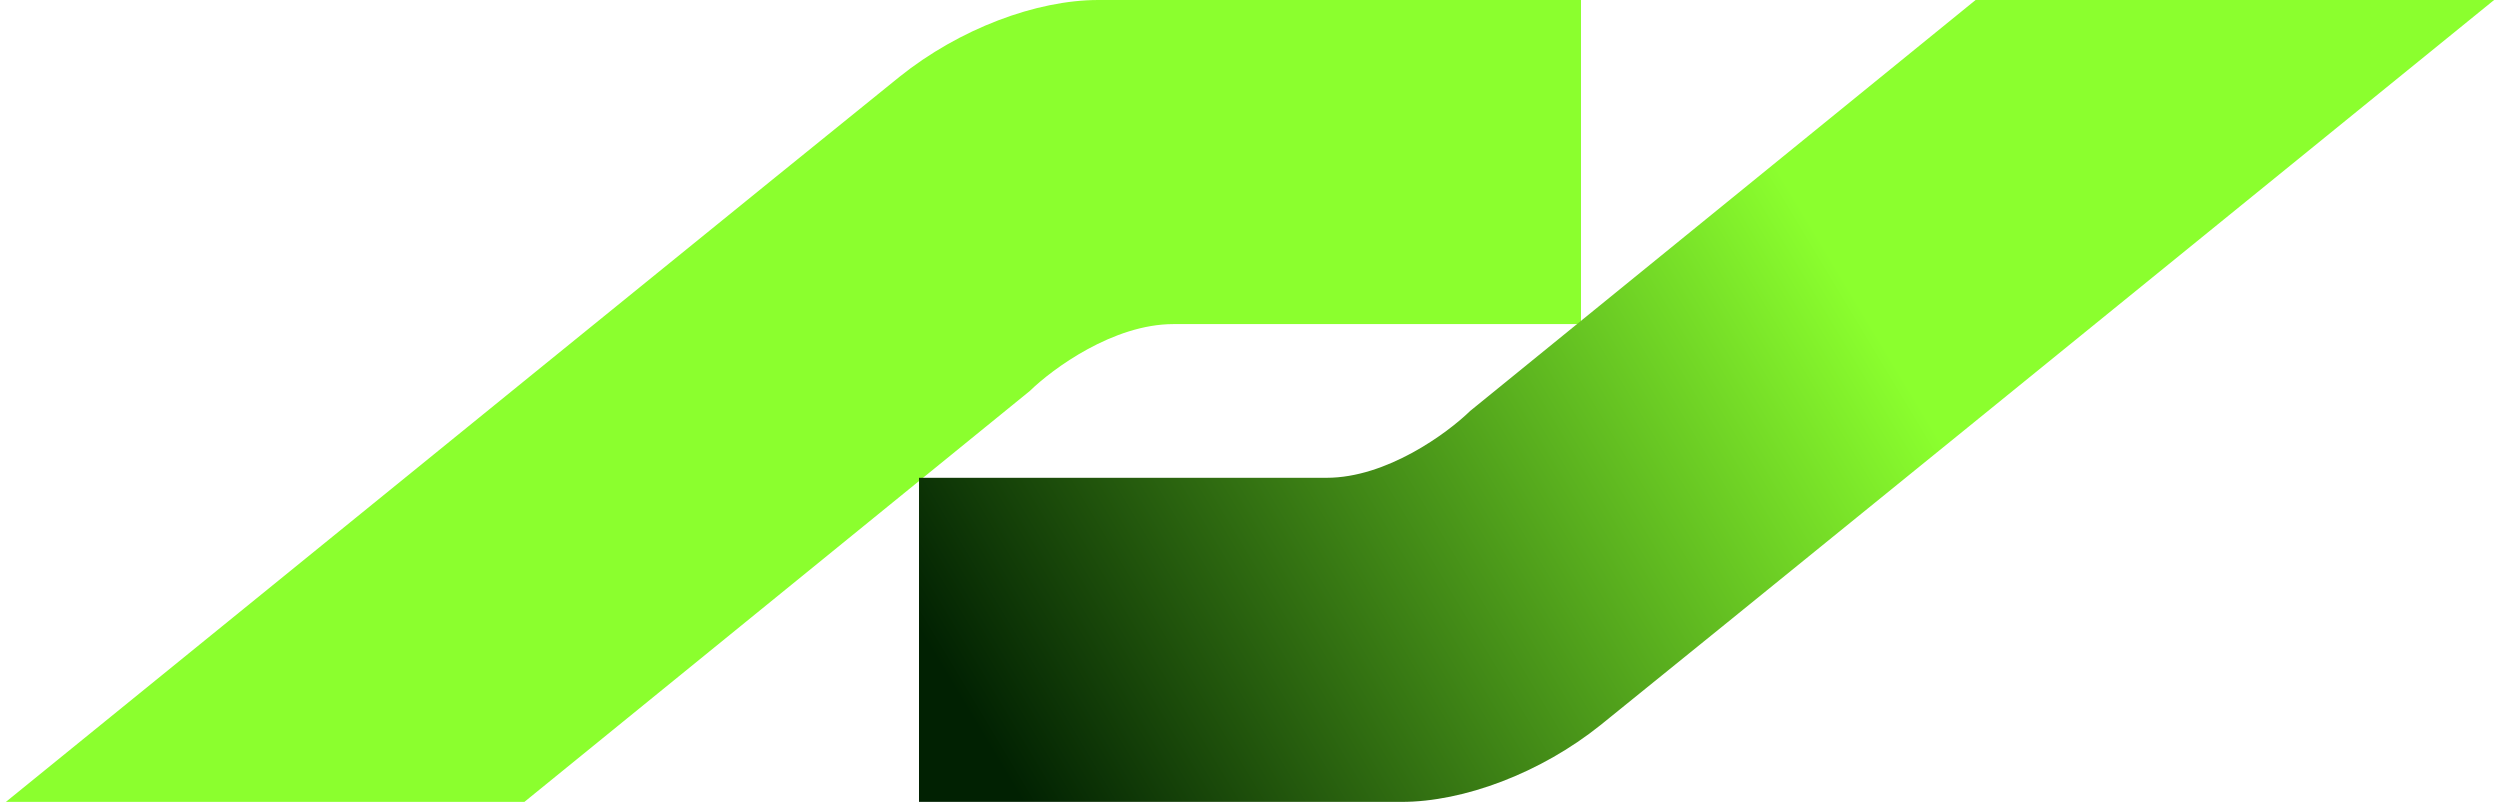
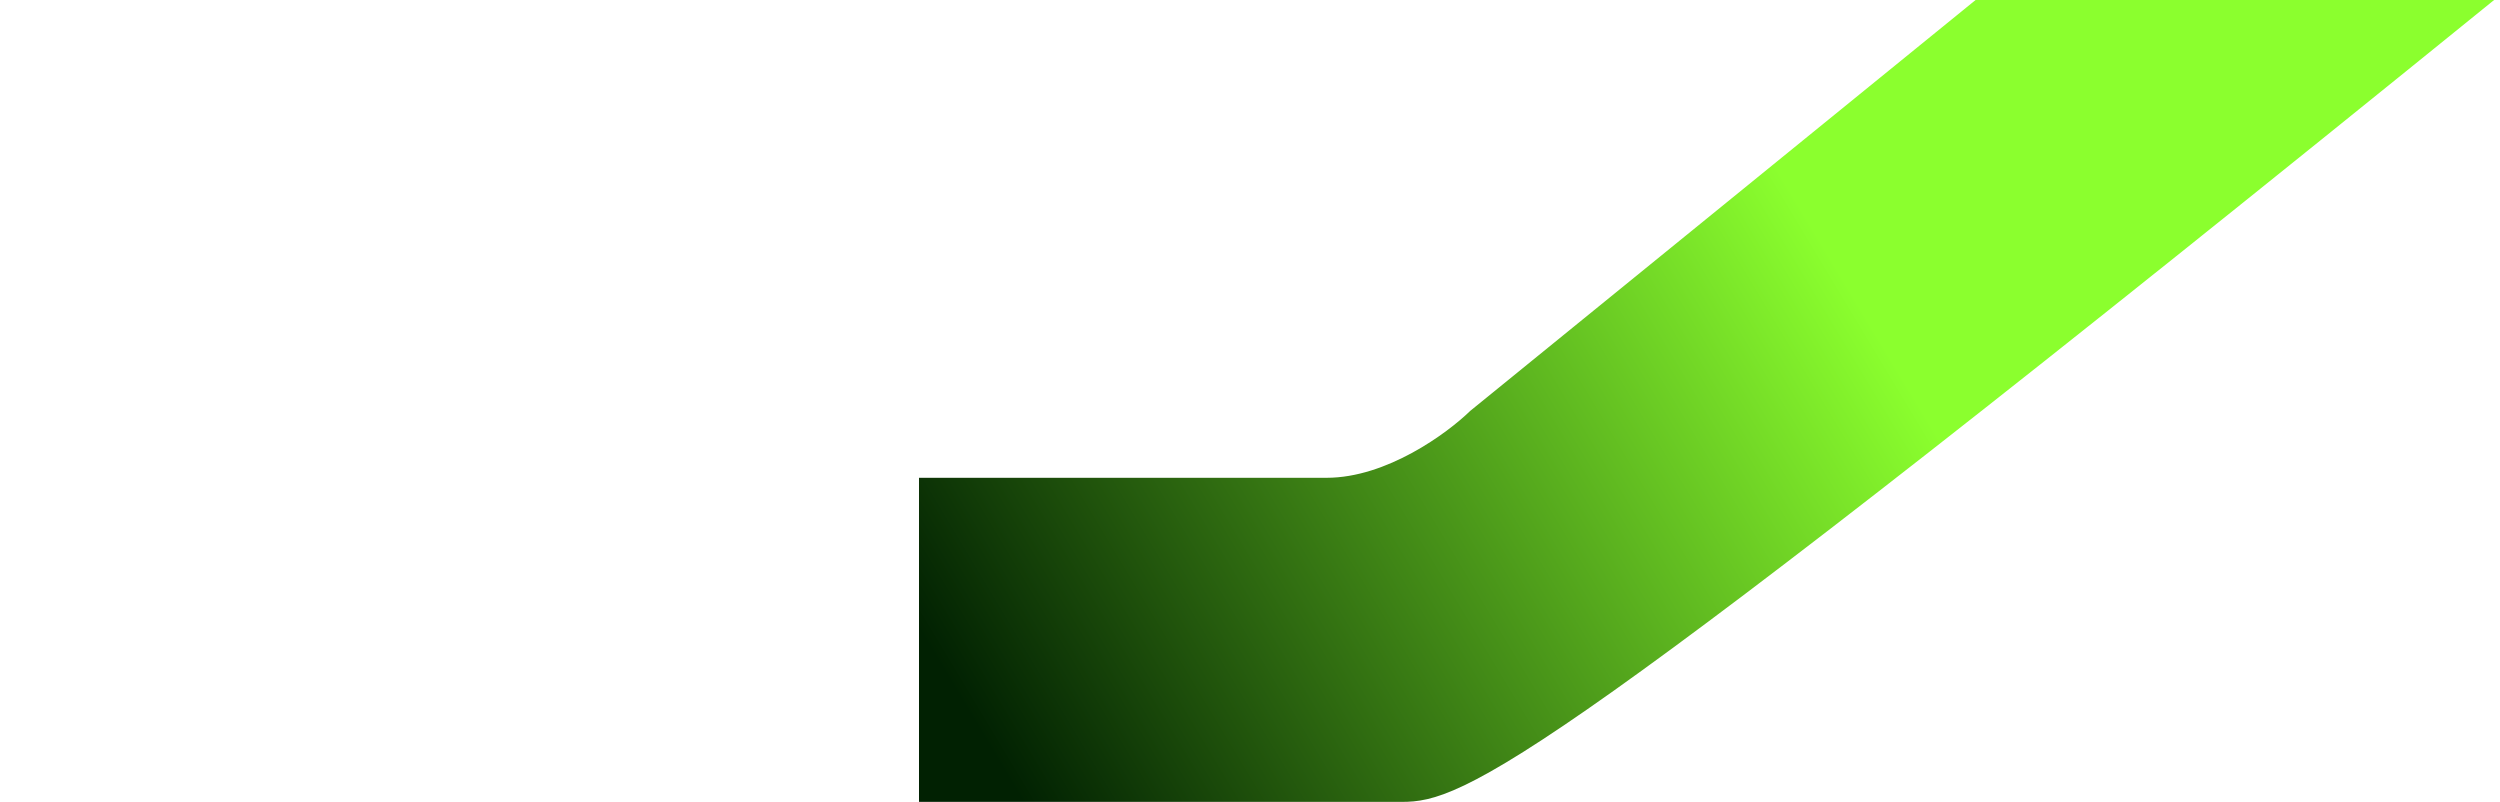
<svg xmlns="http://www.w3.org/2000/svg" width="212" height="68" viewBox="0 0 212 68" fill="none">
-   <path d="M44.47 67.999H0.5C23.637 49.205 71.183 10.597 76.272 6.517C81.36 2.437 87.886 0 93.141 0H134.068V27.483H99.501C94.413 27.483 89.269 31.261 87.333 33.15L44.47 67.999Z" fill="#8BFF2E" />
-   <path d="M167.53 0H211.5C188.363 18.795 140.817 57.403 135.728 61.483C130.64 65.563 124.114 68 118.859 68H77.931V40.517H112.499C117.587 40.517 122.731 36.739 124.667 34.85L167.53 0Z" fill="url(#paint0_linear_794_9693)" />
+   <path d="M167.53 0H211.5C130.64 65.563 124.114 68 118.859 68H77.931V40.517H112.499C117.587 40.517 122.731 36.739 124.667 34.85L167.53 0Z" fill="url(#paint0_linear_794_9693)" />
  <defs>
    <linearGradient id="paint0_linear_794_9693" x1="148.587" y1="10.686" x2="77.794" y2="53.2" gradientUnits="userSpaceOnUse">
      <stop stop-color="#8BFF2E" />
      <stop offset="1" stop-color="#012102" />
    </linearGradient>
  </defs>
</svg>